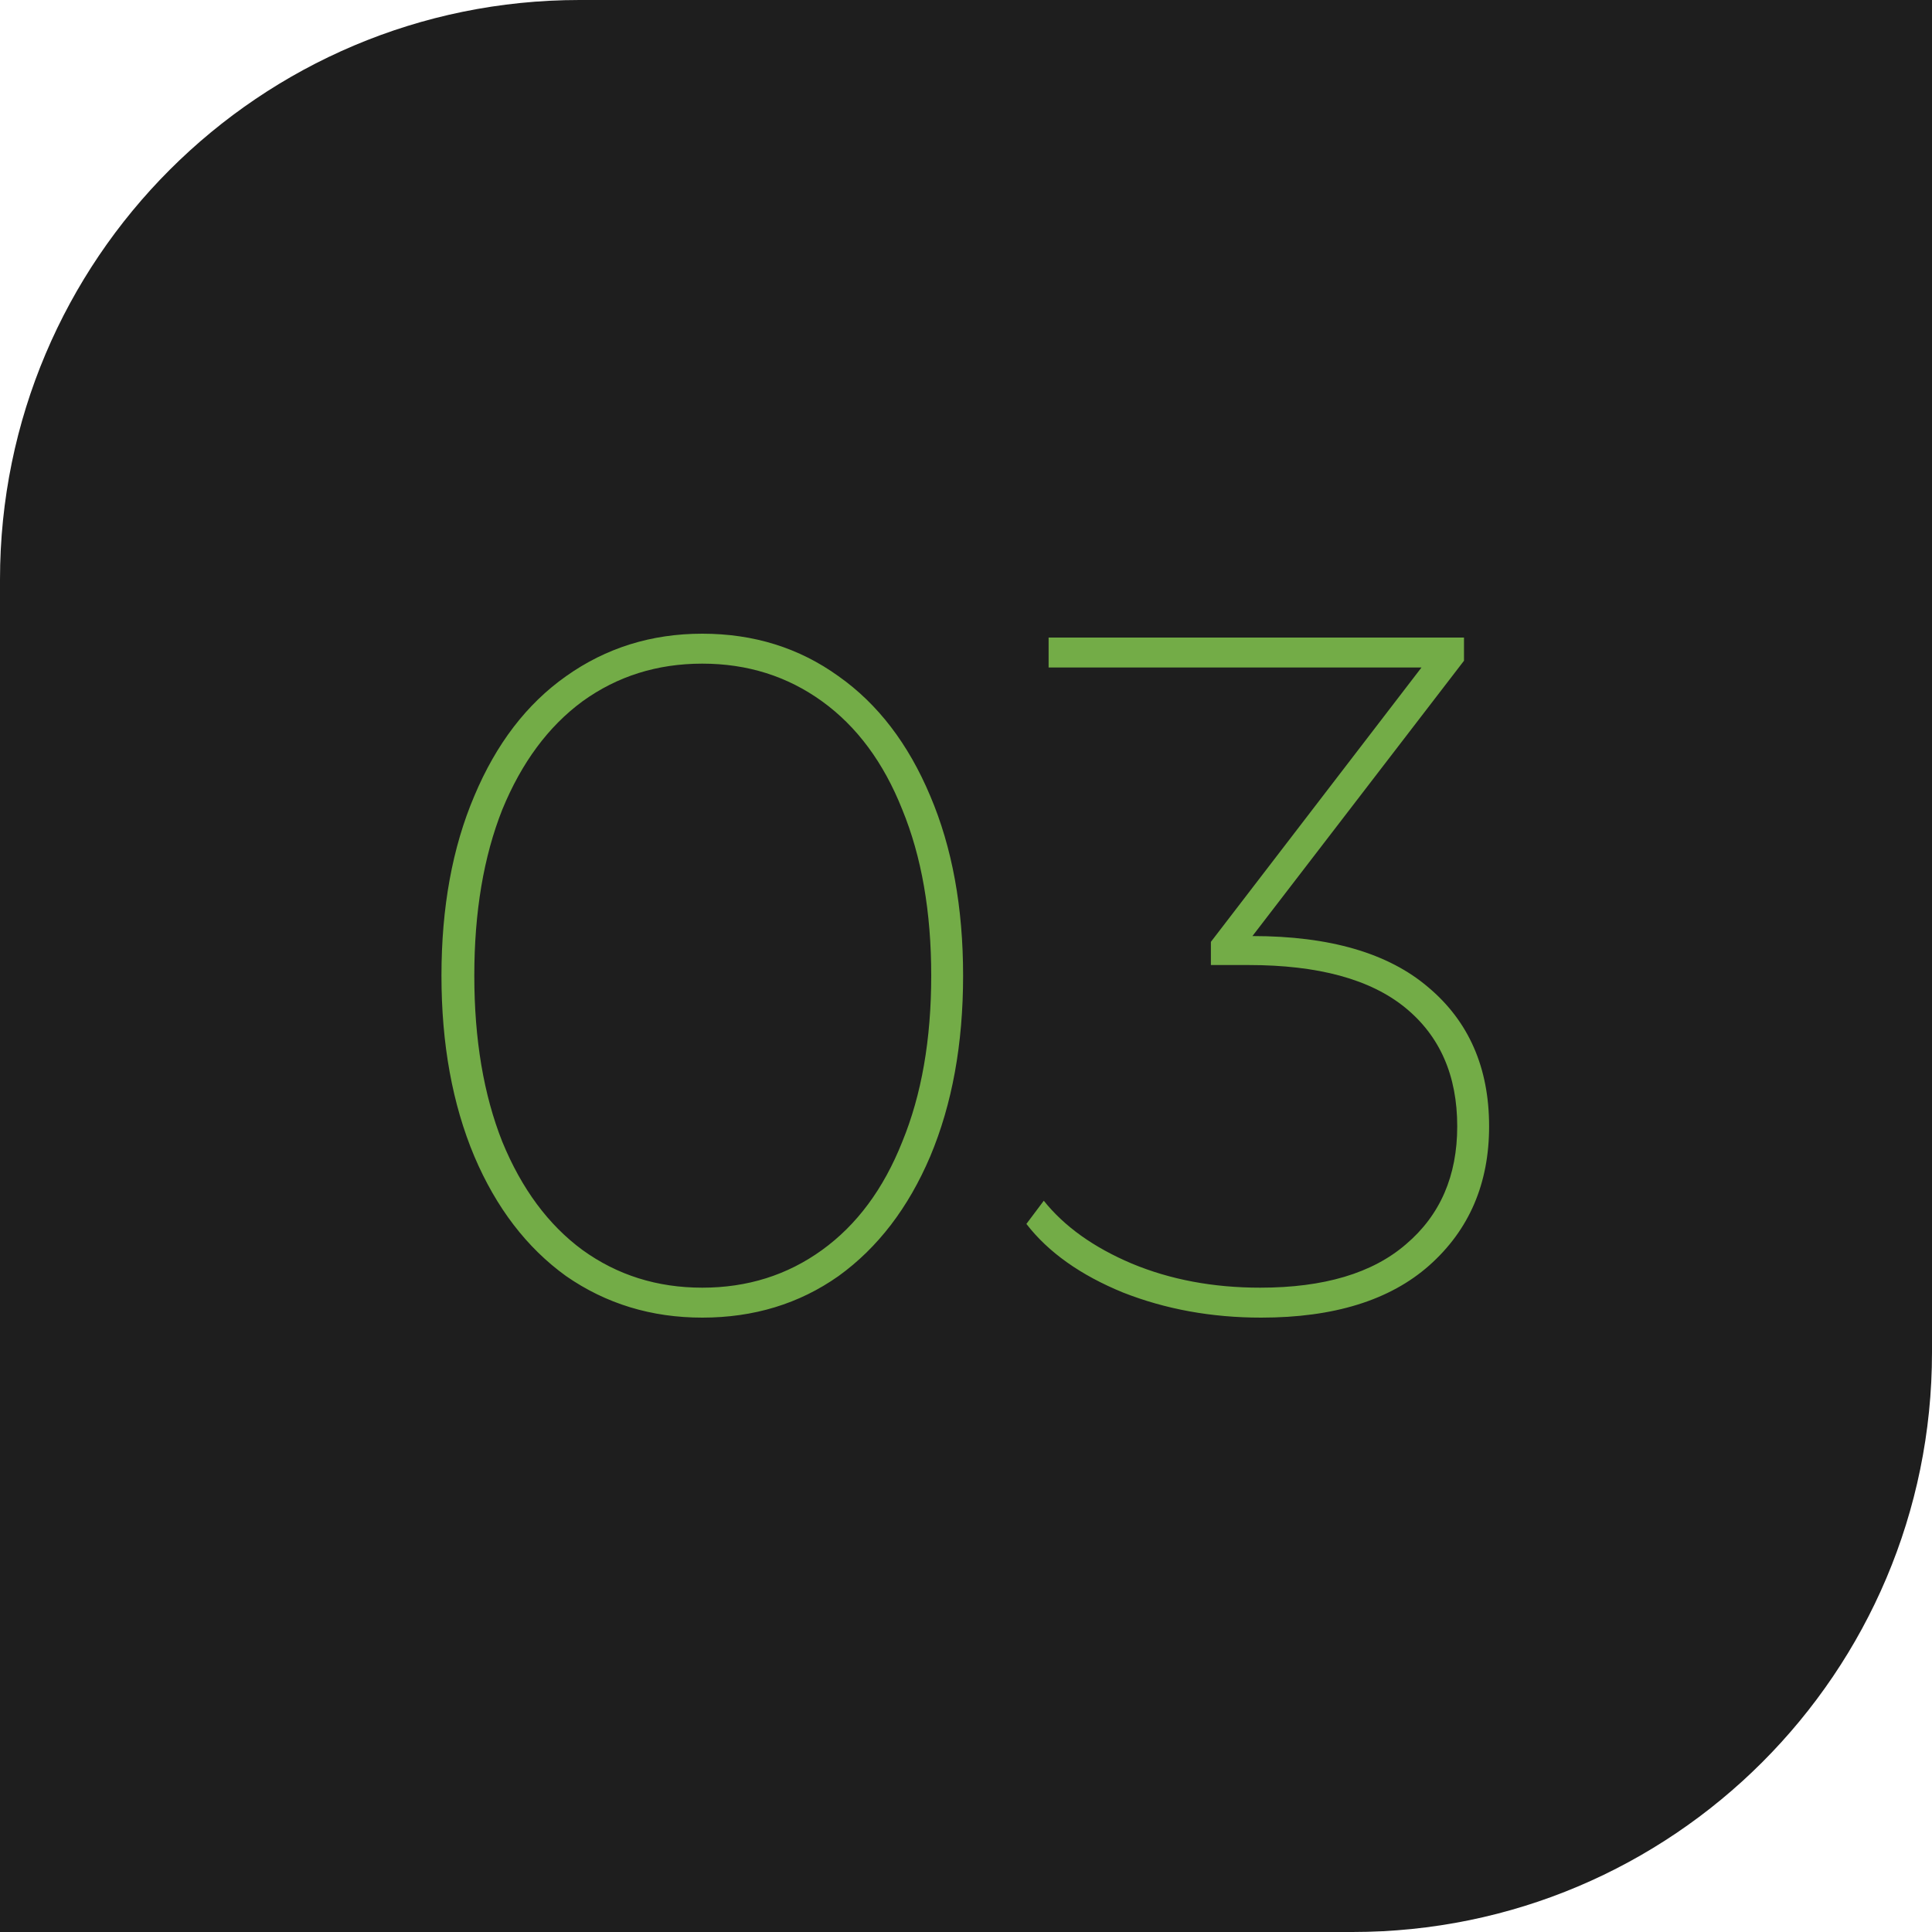
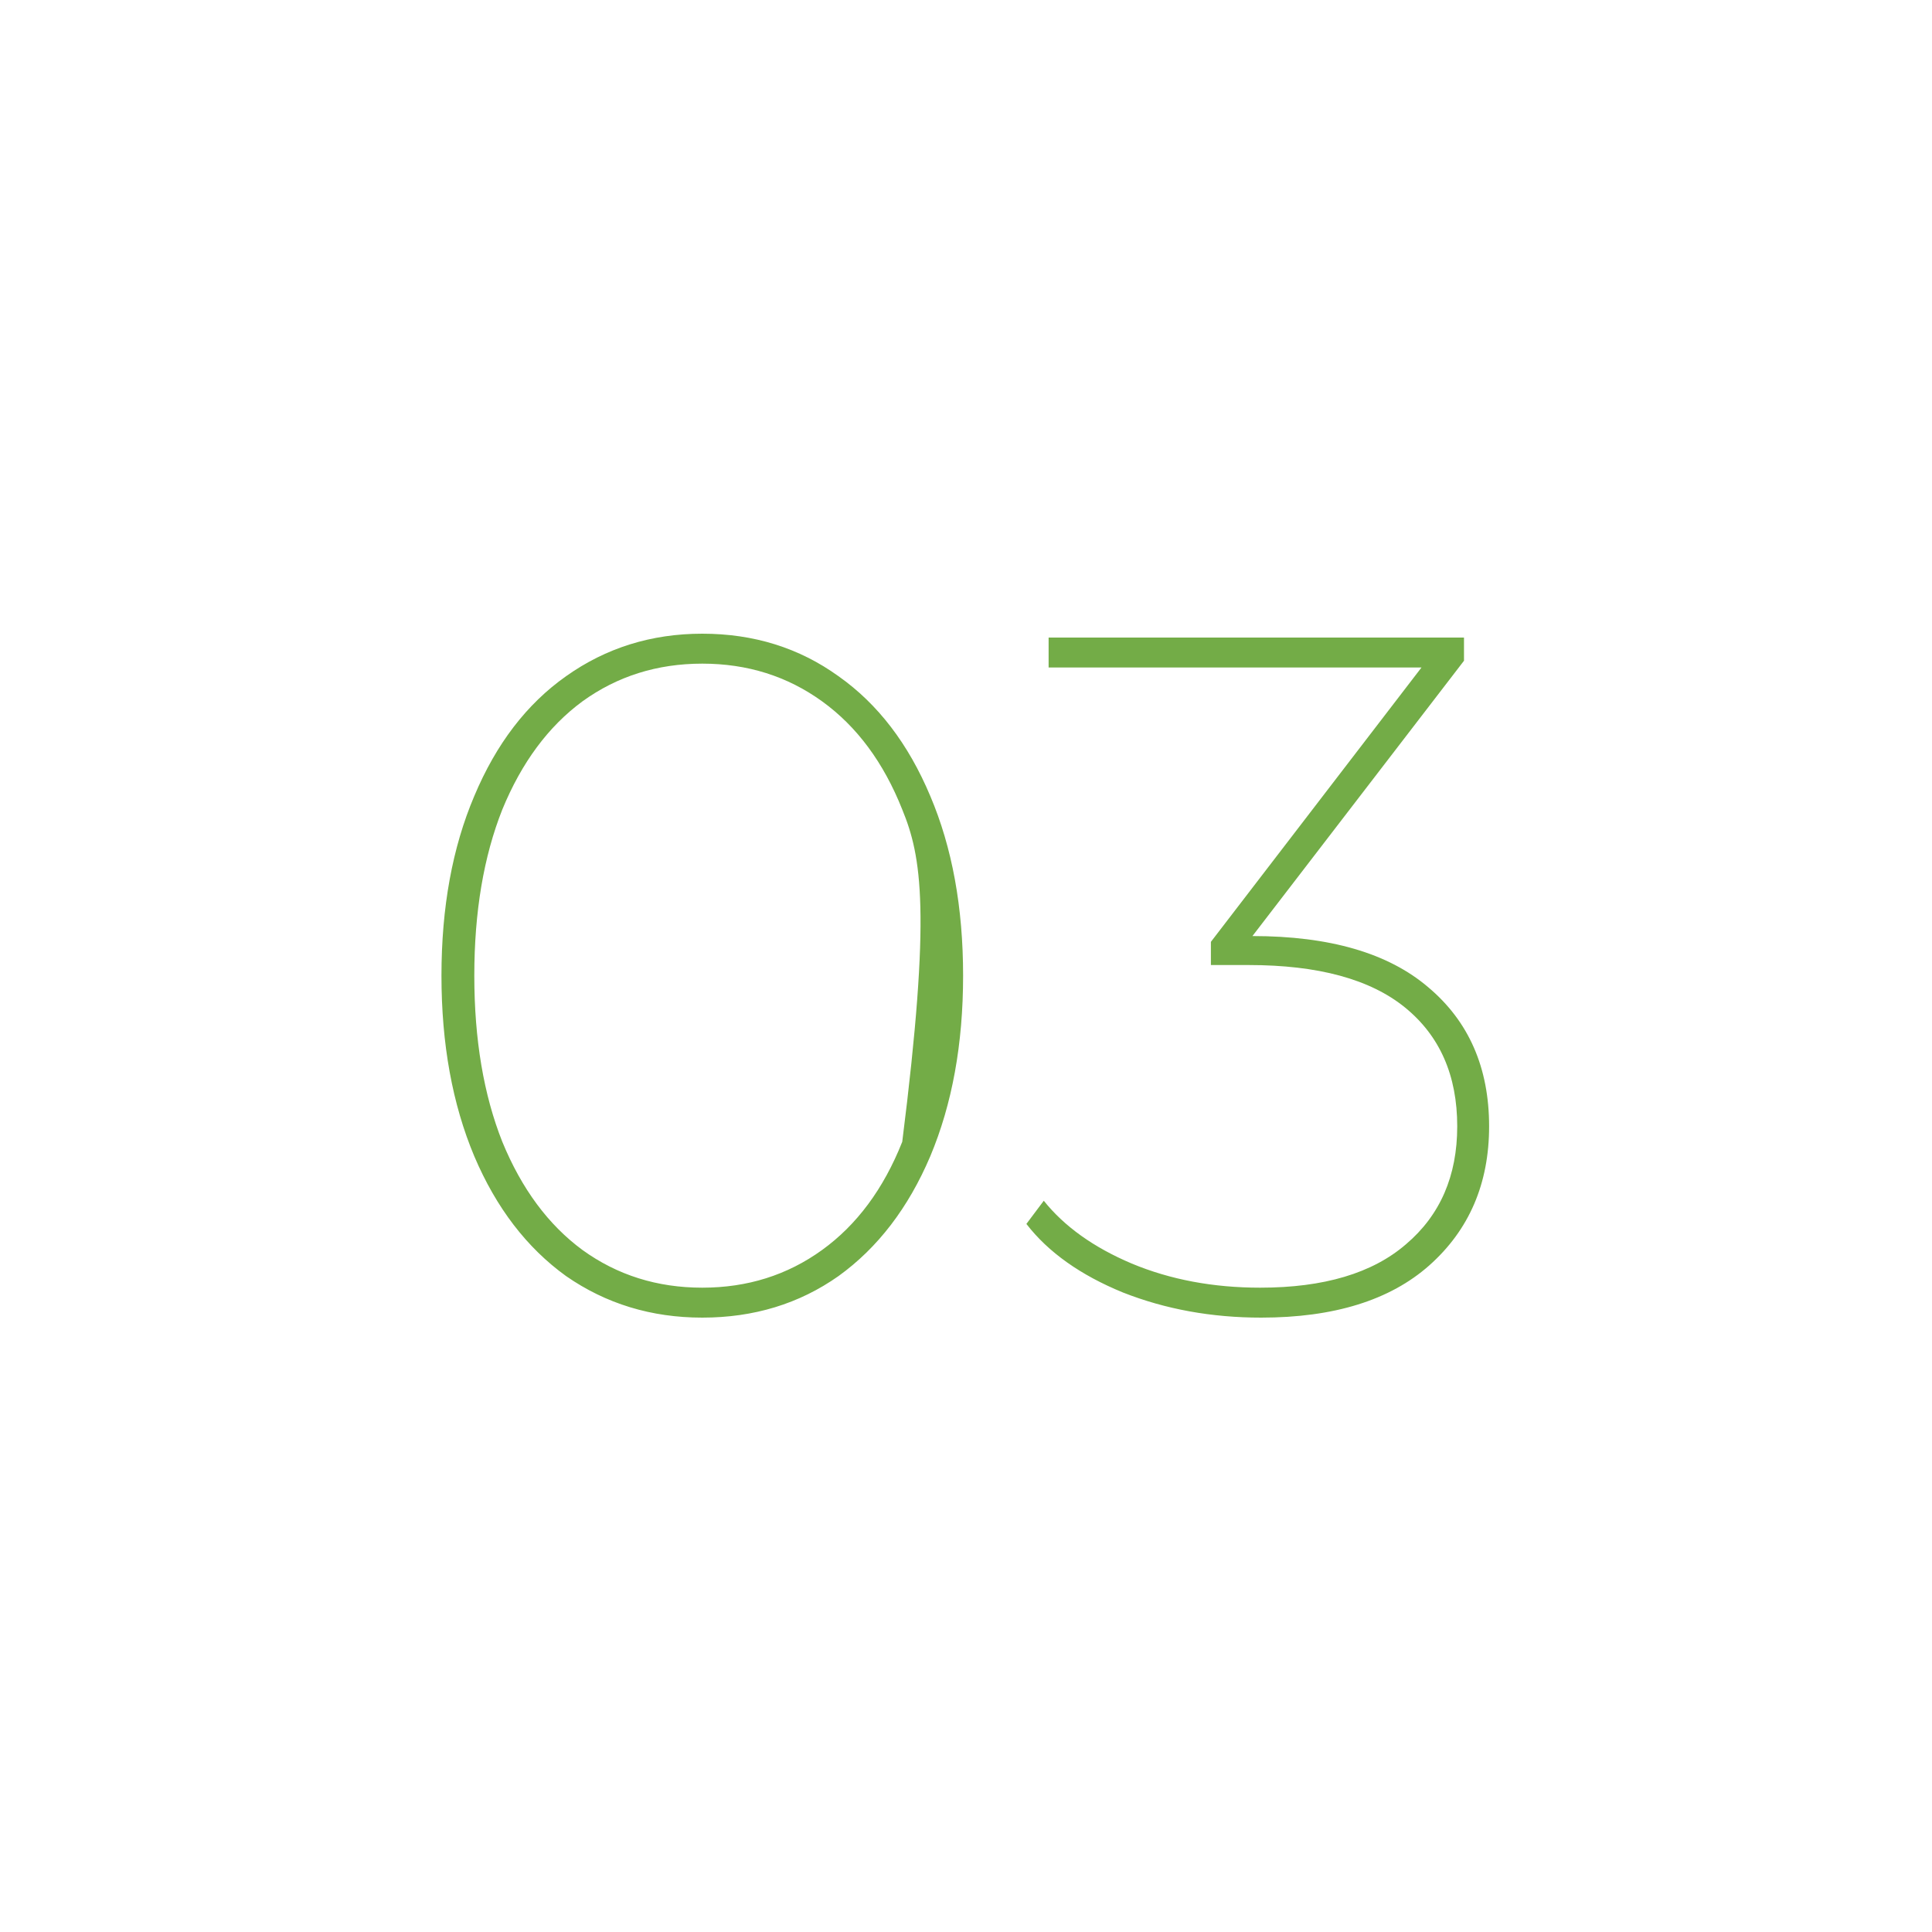
<svg xmlns="http://www.w3.org/2000/svg" width="50" height="50" viewBox="0 0 50 50" fill="none">
-   <path d="M0 15C0 6.716 6.716 0 15 0H50V35C50 43.284 43.284 50 35 50H0V15Z" fill="#1E1E1E" />
-   <path d="M18.175 34.1C16.858 34.1 15.683 33.742 14.65 33.025C13.633 32.292 12.842 31.258 12.275 29.925C11.708 28.575 11.425 27.017 11.425 25.25C11.425 23.483 11.708 21.933 12.275 20.6C12.842 19.25 13.633 18.217 14.65 17.5C15.683 16.767 16.858 16.4 18.175 16.4C19.508 16.4 20.683 16.767 21.7 17.5C22.717 18.217 23.508 19.25 24.075 20.6C24.642 21.933 24.925 23.483 24.925 25.25C24.925 27.017 24.642 28.575 24.075 29.925C23.508 31.258 22.717 32.292 21.7 33.025C20.683 33.742 19.508 34.1 18.175 34.1ZM18.175 33.325C19.342 33.325 20.375 33 21.275 32.35C22.175 31.7 22.867 30.767 23.35 29.55C23.85 28.333 24.1 26.9 24.1 25.25C24.1 23.6 23.85 22.167 23.35 20.95C22.867 19.733 22.175 18.8 21.275 18.15C20.375 17.5 19.342 17.175 18.175 17.175C17.008 17.175 15.975 17.5 15.075 18.15C14.192 18.8 13.5 19.733 13 20.95C12.517 22.167 12.275 23.6 12.275 25.25C12.275 26.9 12.517 28.333 13 29.55C13.5 30.767 14.192 31.7 15.075 32.35C15.975 33 17.008 33.325 18.175 33.325ZM32.413 24.225C34.413 24.225 35.929 24.667 36.963 25.55C38.013 26.433 38.538 27.633 38.538 29.15C38.538 30.633 38.021 31.833 36.988 32.75C35.971 33.65 34.521 34.1 32.638 34.1C31.354 34.1 30.163 33.883 29.063 33.45C27.963 33 27.129 32.408 26.563 31.675L27.013 31.075C27.546 31.742 28.304 32.283 29.288 32.7C30.288 33.117 31.396 33.325 32.613 33.325C34.263 33.325 35.521 32.95 36.388 32.2C37.271 31.45 37.713 30.433 37.713 29.15C37.713 27.833 37.263 26.808 36.363 26.075C35.463 25.342 34.113 24.975 32.313 24.975H31.338V24.375L36.788 17.275H27.138V16.5H37.888V17.1L32.413 24.225Z" fill="#73AC47" />
+   <path d="M18.175 34.1C16.858 34.1 15.683 33.742 14.65 33.025C13.633 32.292 12.842 31.258 12.275 29.925C11.708 28.575 11.425 27.017 11.425 25.25C11.425 23.483 11.708 21.933 12.275 20.6C12.842 19.25 13.633 18.217 14.65 17.5C15.683 16.767 16.858 16.4 18.175 16.4C19.508 16.4 20.683 16.767 21.7 17.5C22.717 18.217 23.508 19.25 24.075 20.6C24.642 21.933 24.925 23.483 24.925 25.25C24.925 27.017 24.642 28.575 24.075 29.925C23.508 31.258 22.717 32.292 21.7 33.025C20.683 33.742 19.508 34.1 18.175 34.1ZM18.175 33.325C19.342 33.325 20.375 33 21.275 32.35C22.175 31.7 22.867 30.767 23.35 29.55C24.1 23.6 23.85 22.167 23.35 20.95C22.867 19.733 22.175 18.8 21.275 18.15C20.375 17.5 19.342 17.175 18.175 17.175C17.008 17.175 15.975 17.5 15.075 18.15C14.192 18.8 13.5 19.733 13 20.95C12.517 22.167 12.275 23.6 12.275 25.25C12.275 26.9 12.517 28.333 13 29.55C13.5 30.767 14.192 31.7 15.075 32.35C15.975 33 17.008 33.325 18.175 33.325ZM32.413 24.225C34.413 24.225 35.929 24.667 36.963 25.55C38.013 26.433 38.538 27.633 38.538 29.15C38.538 30.633 38.021 31.833 36.988 32.75C35.971 33.65 34.521 34.1 32.638 34.1C31.354 34.1 30.163 33.883 29.063 33.45C27.963 33 27.129 32.408 26.563 31.675L27.013 31.075C27.546 31.742 28.304 32.283 29.288 32.7C30.288 33.117 31.396 33.325 32.613 33.325C34.263 33.325 35.521 32.95 36.388 32.2C37.271 31.45 37.713 30.433 37.713 29.15C37.713 27.833 37.263 26.808 36.363 26.075C35.463 25.342 34.113 24.975 32.313 24.975H31.338V24.375L36.788 17.275H27.138V16.5H37.888V17.1L32.413 24.225Z" fill="#73AC47" />
</svg>